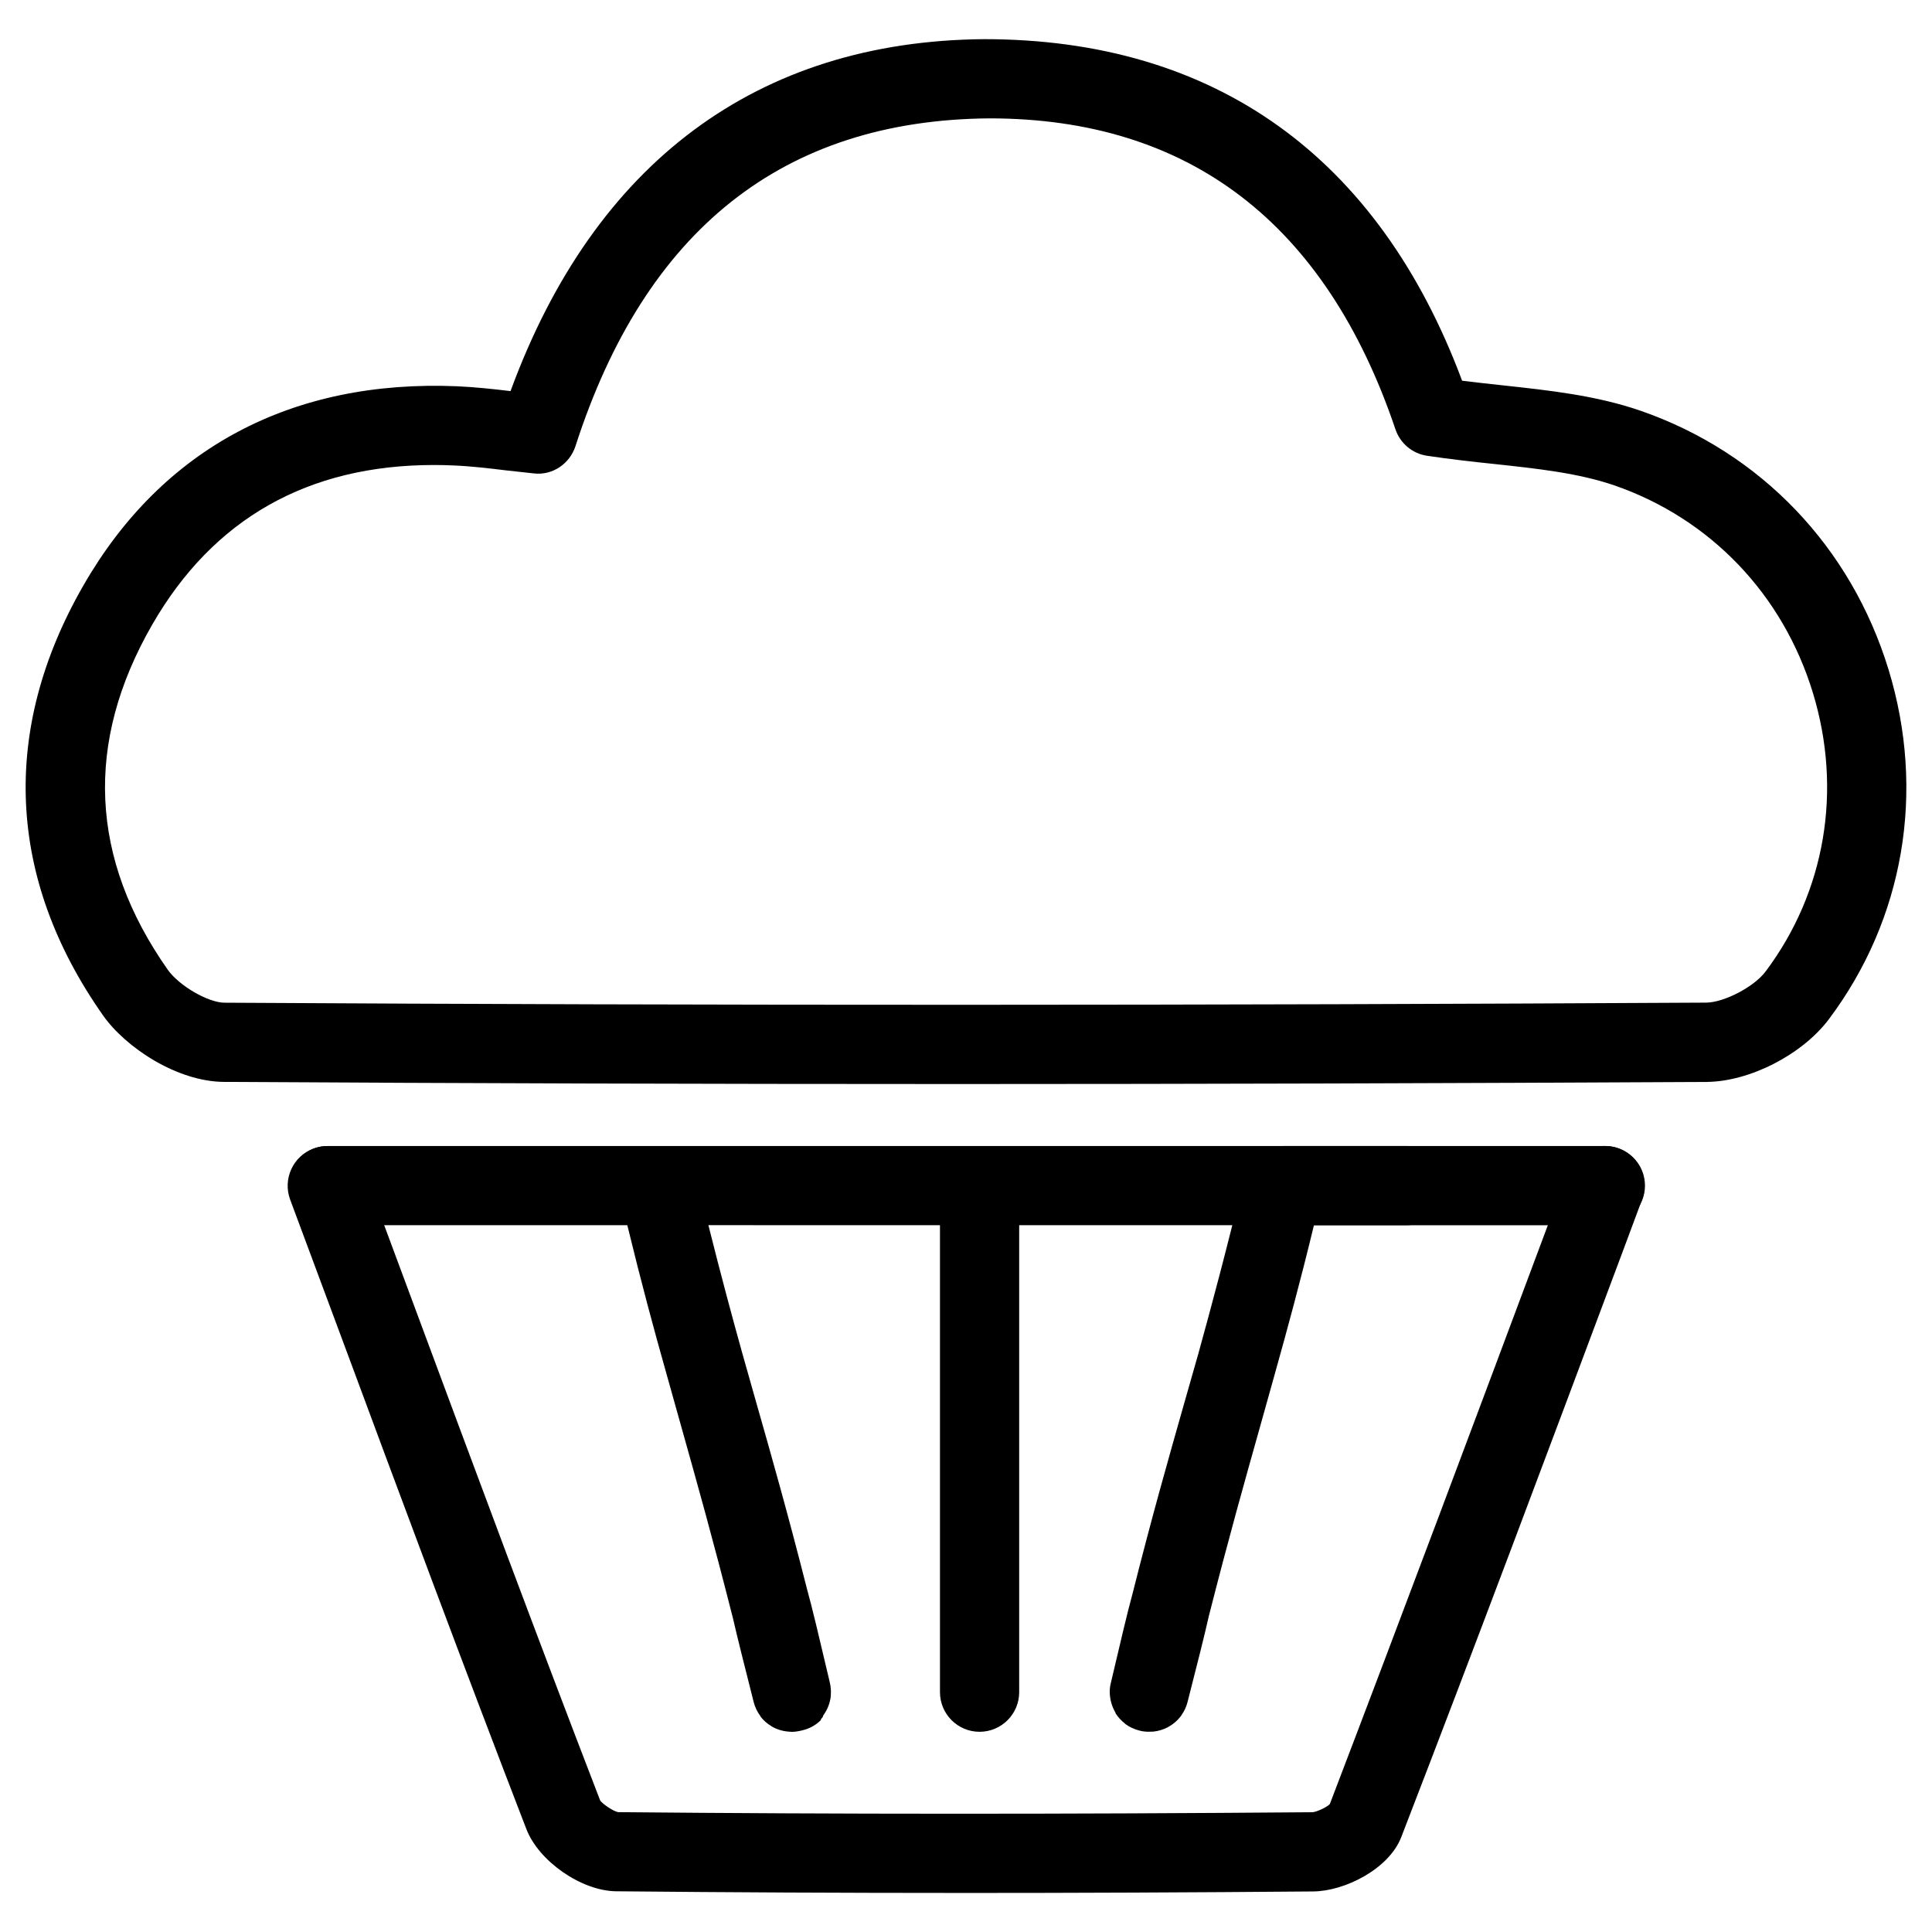
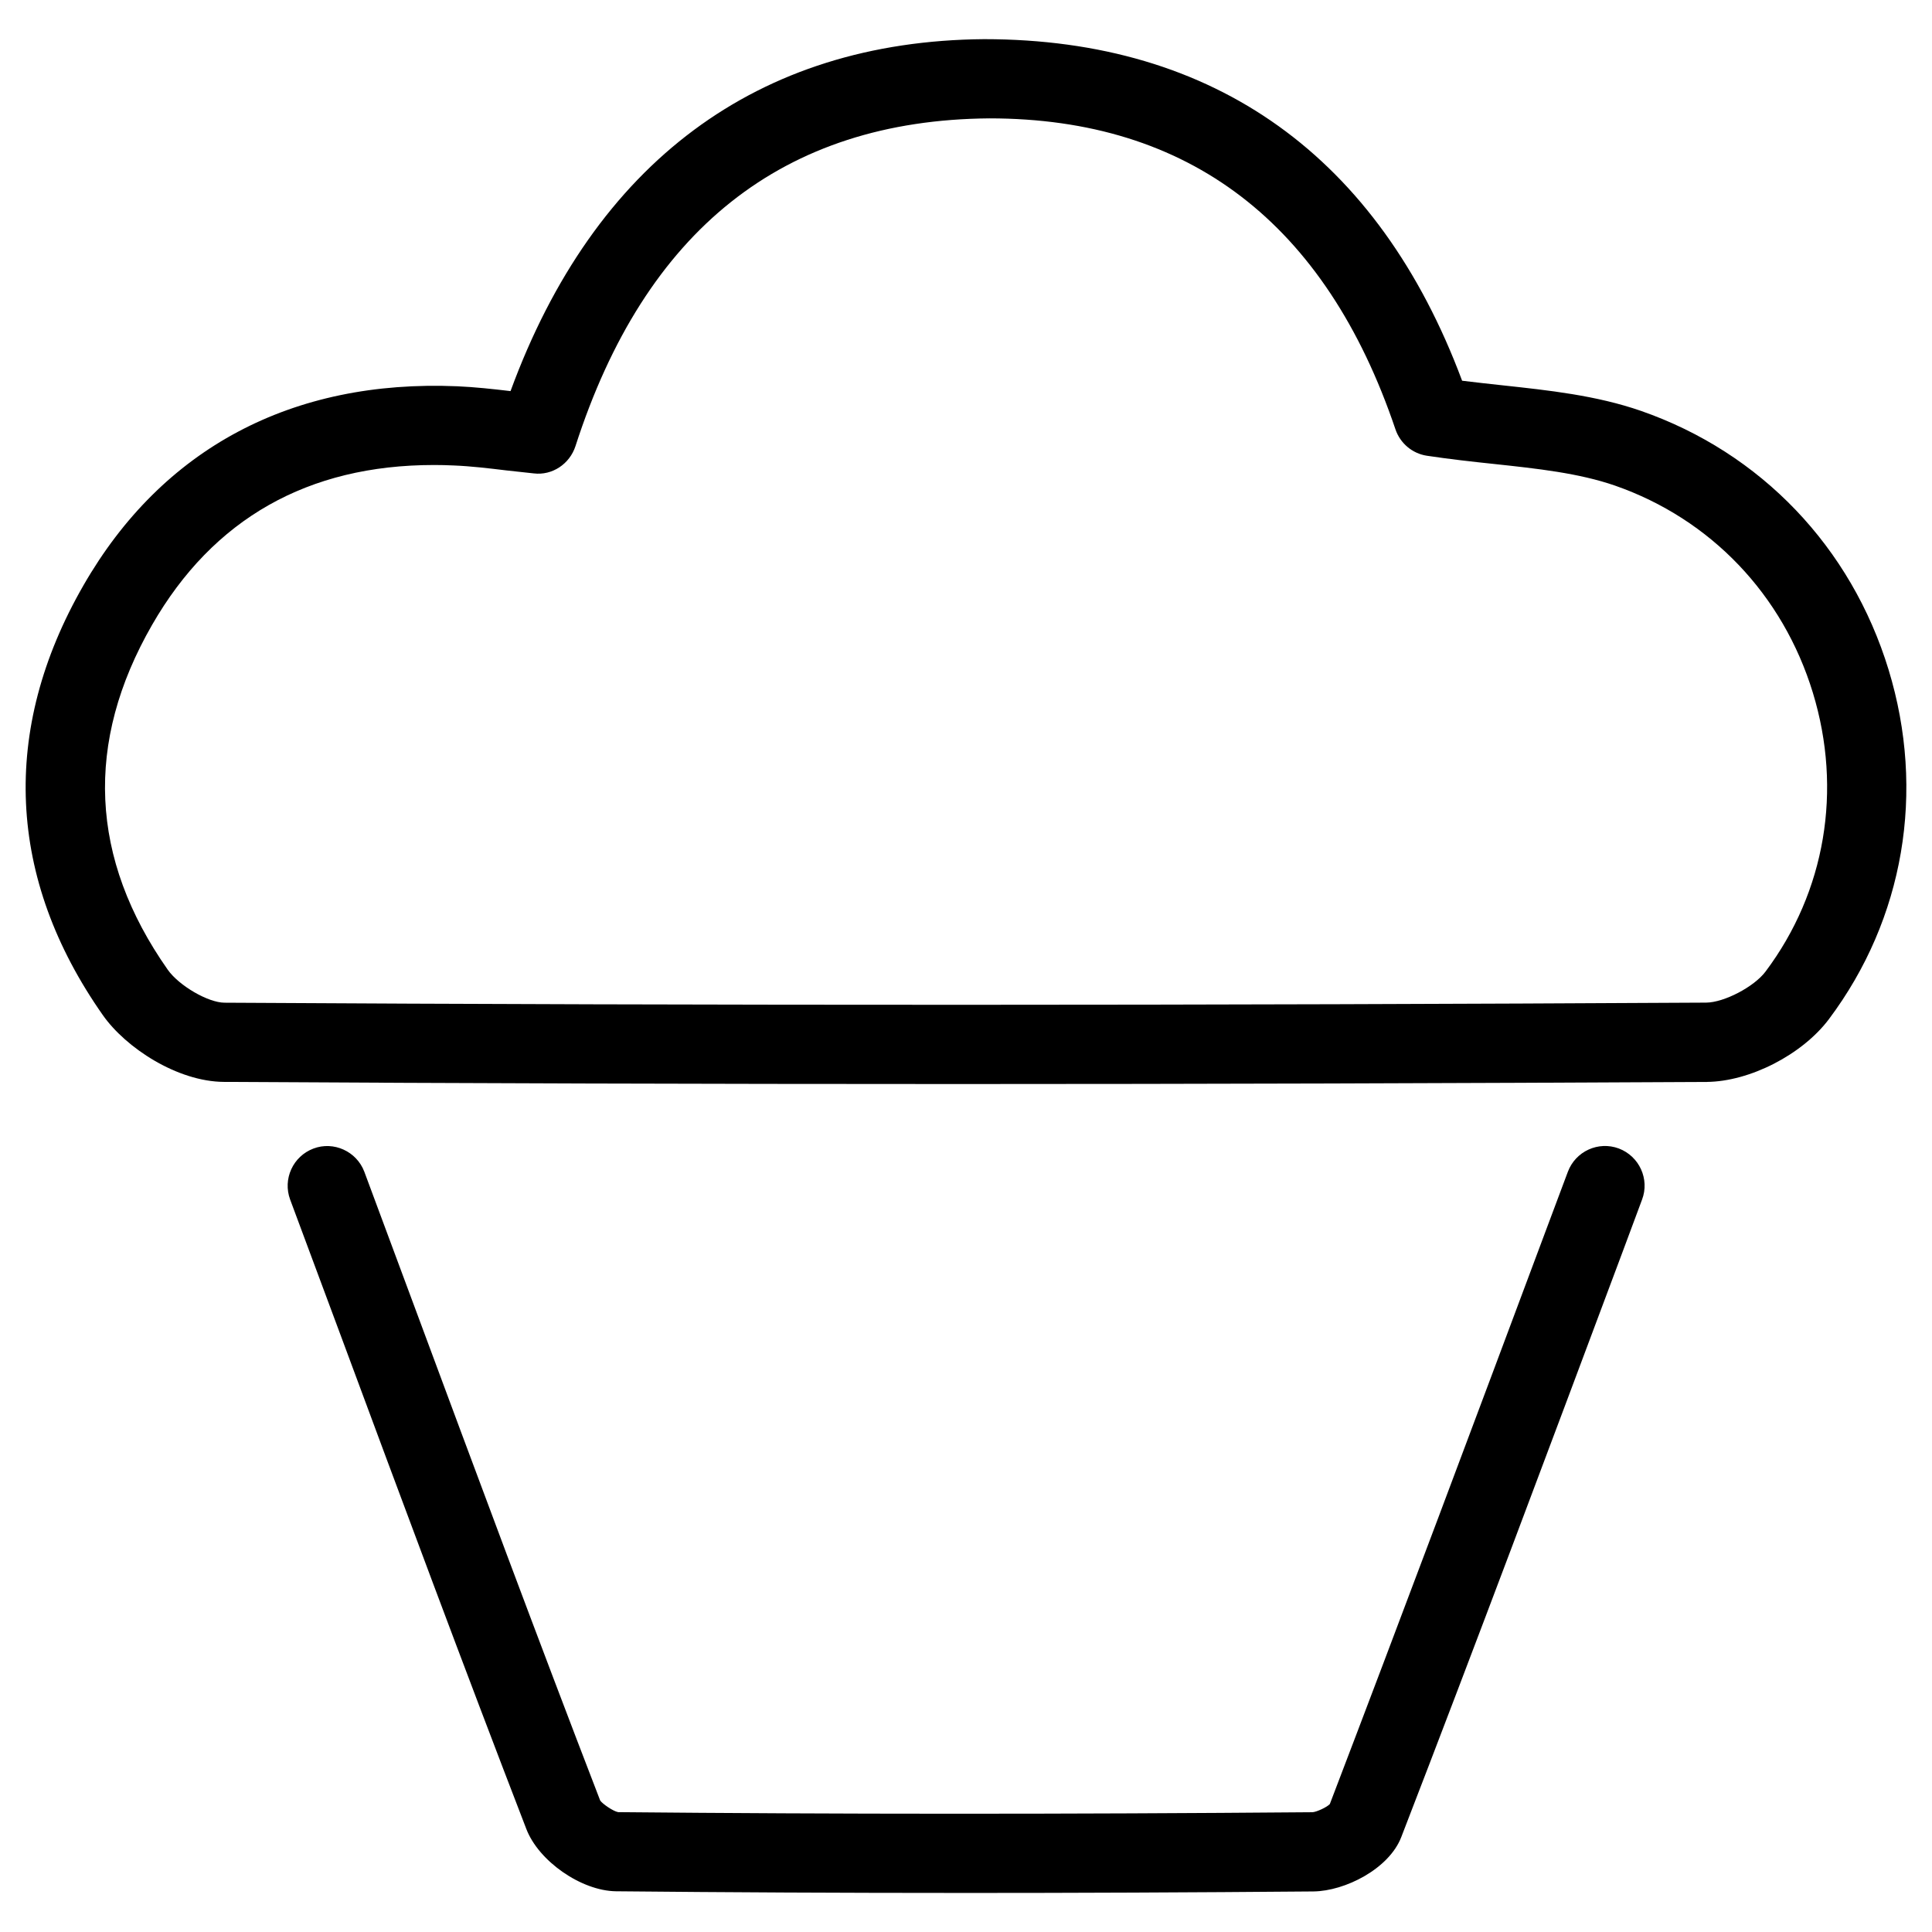
<svg xmlns="http://www.w3.org/2000/svg" fill="#000000" width="800px" height="800px" version="1.1" viewBox="144 144 512 512">
  <g>
    <path d="m395.99 431.28c-64.215 0-128.41-0.188-192.62-0.566-12.387-0.062-26.051-9.047-32.117-17.695-25.402-36.191-27.184-75.57-5.144-113.88 20.867-36.336 55.25-54.621 99.082-52.773 4.68 0.211 9.363 0.715 14.105 1.281 22.211-60.562 65.453-92.785 125.49-93.27 61.297 0 104.56 31.258 126.69 90.52 3.609 0.441 7.18 0.84 10.727 1.219 12.219 1.324 24.832 2.664 36.695 6.781 31.762 11.062 55.672 36.086 65.602 68.602 9.844 32.266 4.094 66.02-15.809 92.574-7.055 9.406-20.992 16.562-32.41 16.648-66.754 0.352-133.53 0.562-200.29 0.562zm-136.99-164.05c-33.398 0-58.527 14.254-74.691 42.363-17.926 31.172-16.543 61.926 4.137 91.379 2.981 4.242 10.707 8.734 15.051 8.754 130.91 0.777 261.75 0.715 392.66-0.02 4.766-0.043 12.723-4.199 15.742-8.25 15.848-21.141 20.402-48.07 12.531-73.871-7.957-26.031-27.059-46.035-52.438-54.895-9.594-3.316-20.488-4.492-32.035-5.731-5.836-0.609-11.797-1.281-17.82-2.184-3.863-0.586-7.074-3.297-8.332-7.012-18.492-54.664-54.707-82.395-107.62-82.395-54.727 0.441-91.234 29.66-109.68 86.863-1.535 4.723-6.152 7.832-11.062 7.223l-7.309-0.797c-4.68-0.566-9.258-1.113-13.832-1.301-1.785-0.086-3.547-0.129-5.289-0.129z" />
    <path d="m398.76 645.65c-31.402 0-61.758-0.148-91.527-0.441-9.195-0.125-20.508-7.996-23.762-16.543-16.648-43.141-32.77-86.527-49.227-130.89l-13.352-35.875c-2.016-5.438 0.754-11.484 6.172-13.52 5.352-2.035 11.461 0.734 13.496 6.172l13.352 35.918c16.438 44.273 32.516 87.578 49.141 130.68 0.566 0.859 3.441 2.856 4.766 3.086 57.645 0.547 117.98 0.566 184.02 0.02 1.113-0.082 3.801-1.324 4.578-2.164 19.125-50.047 38.27-101.2 57.812-153.49l5.269-14.066c2.035-5.438 8.082-8.207 13.52-6.172 5.414 2.059 8.188 8.102 6.152 13.52l-5.246 14.086c-19.586 52.332-38.75 103.6-58.59 154.92-3.254 8.355-14.863 14.273-23.281 14.359-32.352 0.277-63.312 0.402-93.289 0.402z" />
-     <path d="m448.45 602.93c-0.777 0-1.574-0.082-2.371-0.273h-0.02l-0.02-0.02c-1.426-0.336-2.707-0.945-3.82-1.762l-0.02-0.02h-0.02v-0.02h-0.02v-0.02-0.02l-0.02-0.02s0 0.043-0.02-0.02l-0.02-0.02s-0.02 0-0.02-0.02c-0.965-0.734-1.785-1.66-2.434-2.664 0-0.043 0-0.062-0.02-0.043l-0.02-0.02v-0.02-0.02-0.02-0.02-0.02-0.02-0.02s0-0.02-0.02-0.02v-0.02c-0.859-1.449-1.363-3.106-1.469-4.828v-0.02-0.043-0.039-0.02s-0.02-0.02 0-0.02v-0.02-0.02-0.02-0.02-0.02l-0.023-0.043v-0.043c-0.02-0.883 0.062-1.762 0.293-2.664 2.602-11.043 4.344-18.535 5.75-23.656 5.144-20.445 9.551-35.875 13.832-50.949 1.219-4.262 2.434-8.48 3.633-12.742 3.59-13.016 7.41-27.227 12.156-46.895v-0.082-0.02-0.02c0.629-2.5 2.141-4.578 4.094-5.961 0.734-0.504 1.531-0.945 2.371-1.281 1.238-0.441 2.562-0.609 3.926-0.672h85.289c5.793 0 10.496 4.703 10.496 10.496s-4.703 10.496-10.496 10.496h-77.23c-3.672 15.176-7.055 27.582-10.434 39.633-1.324 4.809-2.644 9.469-3.969 14.191-4.008 14.234-8.125 28.82-13.457 49.773-1.156 5.164-2.981 12.363-5.625 22.715-0.316 1.281-0.859 2.434-1.574 3.441v0.02 0.02c-0.945 1.344-2.184 2.434-3.609 3.191 0 0 0 0.02-0.02 0.02 0 0.02 0 0.02-0.02 0.02-1.195 0.629-2.519 1.027-3.906 1.176h-0.02-0.02-0.02-0.02-0.02c-0.211-0.008-0.758 0.016-1.051 0.016z" />
-     <path d="m353.71 602.93h-0.461-0.02s0-0.02-0.02-0.02h-0.02-0.02-0.02c-1.68-0.105-3.297-0.586-4.703-1.426 0-0.02-0.02-0.02-0.02-0.02l-0.02-0.02h-0.02v-0.02c-1.07-0.629-2.016-1.469-2.812-2.477v-0.02-0.02-0.02-0.02c-0.859-1.133-1.512-2.434-1.867-3.906-2.477-9.805-4.262-16.855-5.457-22.062-5.394-21.285-9.551-36.023-13.582-50.383-1.324-4.703-2.625-9.34-3.969-14.168-3.402-12.008-6.758-24.457-10.453-39.652h-79.352c-5.793 0-10.496-4.703-10.496-10.496s4.703-10.496 10.496-10.496h285.85c5.793 0 10.496 4.703 10.496 10.496s-4.703 10.496-10.496 10.496h-102.65v123.75c0 5.793-4.703 10.496-10.496 10.496-5.793 0-10.496-4.703-10.496-10.496v-123.75l-61.371-0.016c3.336 13.309 6.215 23.992 8.984 33.945 1.195 4.262 2.394 8.48 3.609 12.742 4.199 14.715 8.48 29.809 13.496 49.562 1.449 5.207 3.254 12.91 5.984 24.496 0.043 0.188 0.082 0.398 0.125 0.566 0.25 1.051 0.316 2.078 0.25 3.066v0.043 0.02 0.02 0.02 0.02 0.02 0.02 0.02 0.02 0.02 0.02 0.043c-0.168 1.891-0.859 3.672-1.953 5.184 0 0 0 0.02-0.02 0.02-0.02 0.043-0.02 0.043-0.02 0.043s-0.043 0.043-0.02 0.02v0.02 0.02s0 0.043-0.02 0.02c0 0 0.125 0.062-0.02 0.02v0.02s0.043 0.02-0.02 0.02v0.02 0.02 0.02 0.02 0.02c0 0.02 0 0.02-0.02 0.02 0 0 0.082 0.062-0.02 0.02v0.02s0 0.02-0.02 0.02v0.039 0.02 0.02 0.02 0.02l-0.02 0.02-0.02 0.02c0 0.02 0 0.02-0.02 0.02 0 0.02 0 0.02-0.02 0.02 0 0 0.105-0.105-0.02 0.043l-0.02 0.02s0 0.02-0.02 0.02c0 0 0 0.02-0.02 0.02 0 0.02 0 0.02-0.02 0.02 0 0.02 0 0.02-0.02 0.02 0 0.02 0 0.02-0.02 0.043l-0.02 0.02s0 0.02-0.02 0.02l-0.02 0.02c0 0.02-0.02 0.02-0.02 0.02 0 0.02-0.02 0.02-0.02 0.02 0 0.02-0.02 0.02-0.02 0.043v0.02s0 0.02-0.02 0.02c0 0 0 0.02-0.02 0.02 0 0 0 0.02-0.02 0.02 0 0.02 0 0.02-0.02 0.02 0 0.02 0 0.02-0.02 0.02 0 0.02 0 0.02-0.02 0.02v0.02c-0.02 0-0.02 0.043-0.02 0.02v0.02 0.02 0.02 0.02s0 0.02-0.02 0.02c0 0.02 0 0.02-0.02 0.02v0.02 0.02 0.02 0.02c0 0.02 0 0.02-0.02 0.02 0 0.02 0 0.02-0.02 0.02l-0.02 0.02v0.02s0.062 0.062-0.02 0.02v0.02l-0.02 0.02s-0.02 0-0.02 0.02c-1.301 1.238-2.938 2.164-4.809 2.582-0.105 0.043-0.211 0.062-0.316 0.082h-0.043l-0.02 0.02h-0.02-0.02c-1.188 0.254-1.836 0.297-2.488 0.297z" />
  </g>
</svg>